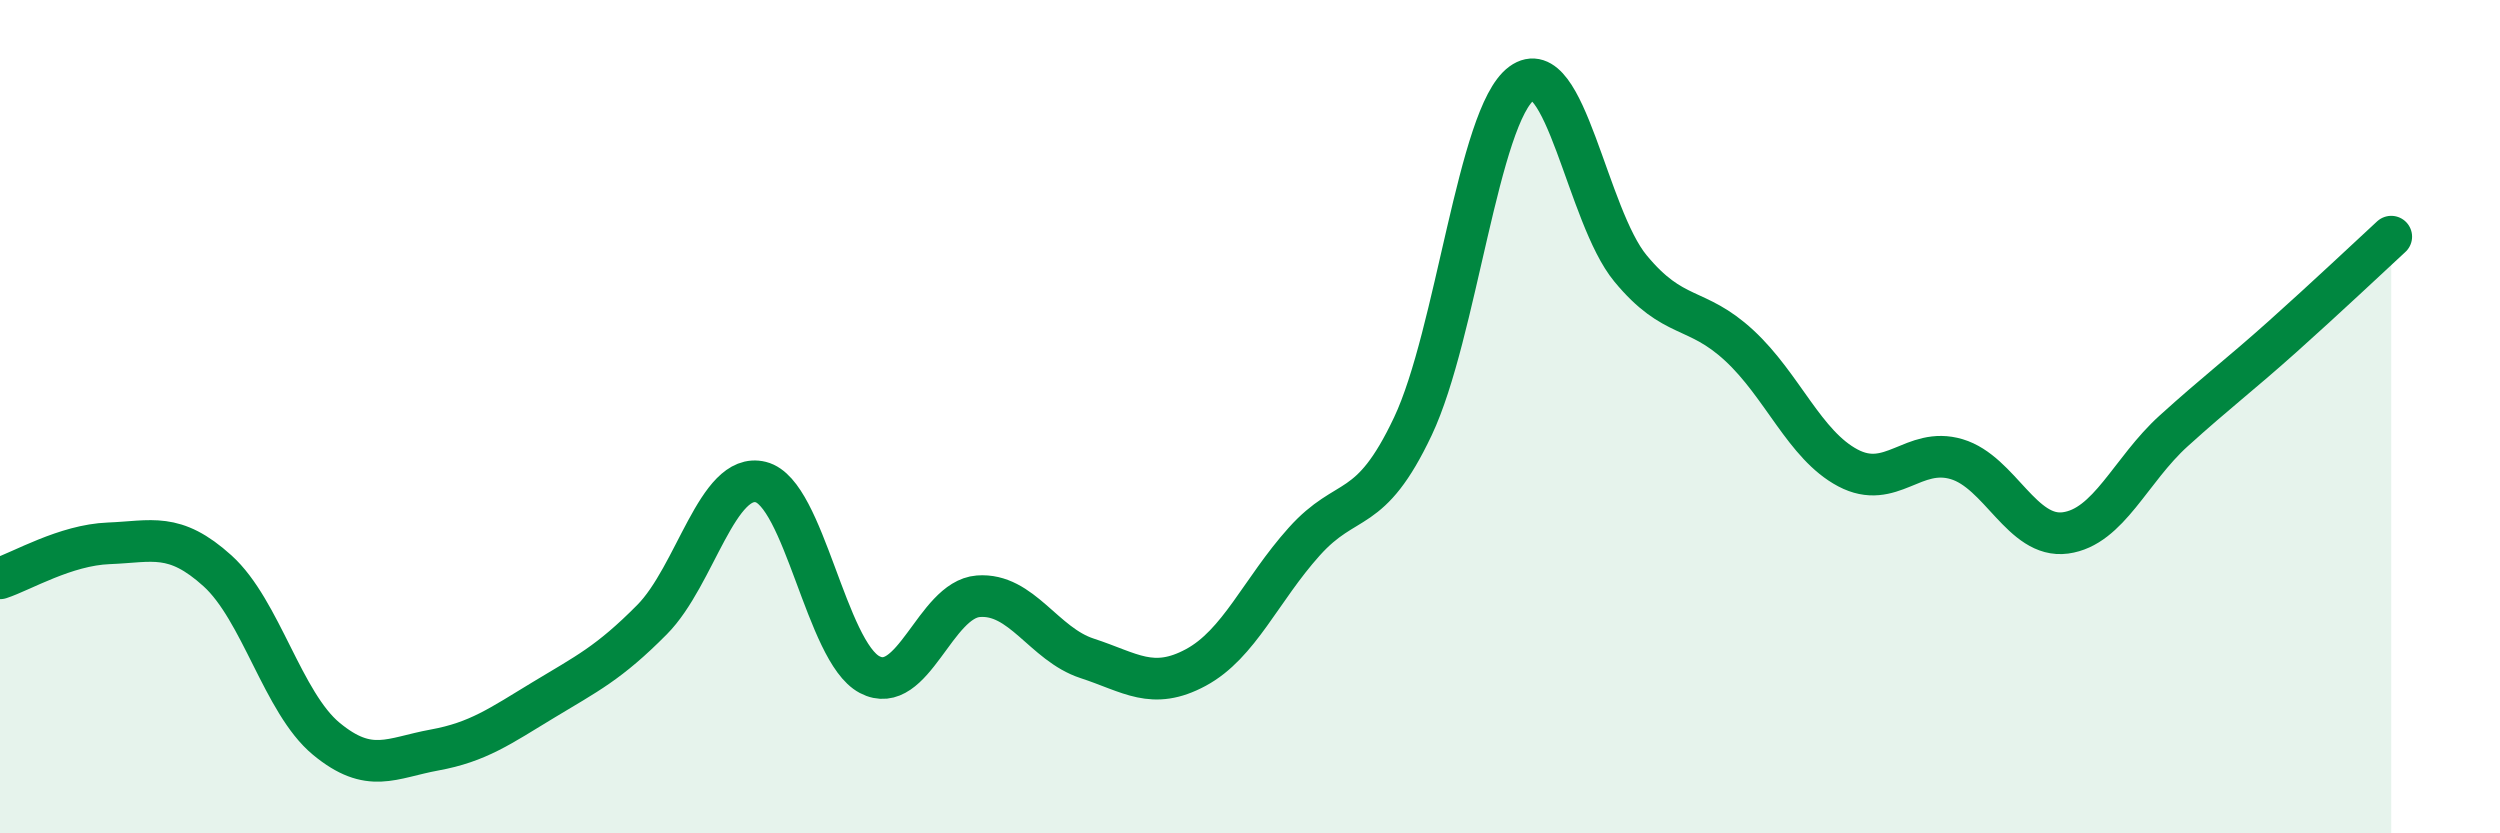
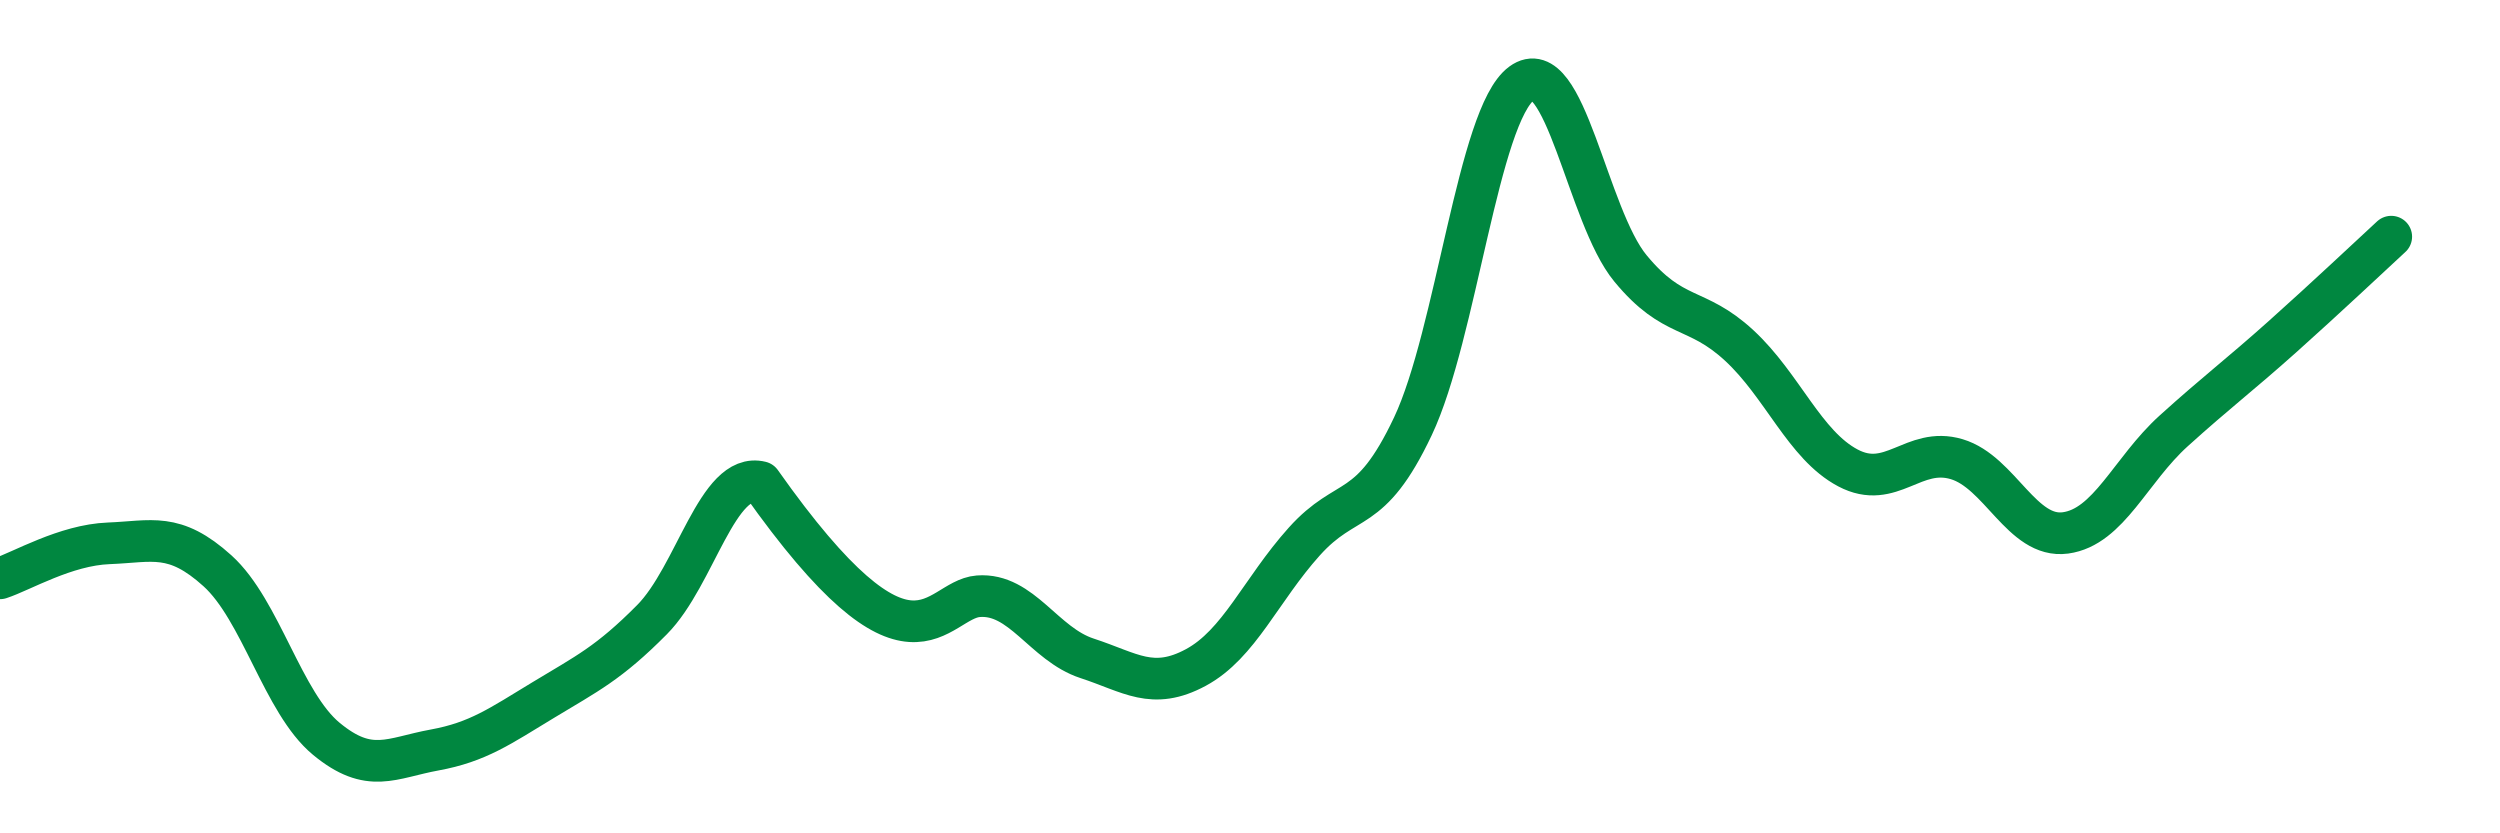
<svg xmlns="http://www.w3.org/2000/svg" width="60" height="20" viewBox="0 0 60 20">
-   <path d="M 0,13.88 C 0.52,13.71 1.57,13.08 2.61,13.04 C 3.65,13 4.18,12.76 5.22,13.7 C 6.26,14.64 6.79,16.87 7.83,17.73 C 8.87,18.59 9.39,18.19 10.43,18 C 11.47,17.81 12,17.43 13.04,16.8 C 14.08,16.17 14.61,15.92 15.65,14.87 C 16.69,13.82 17.22,11.31 18.26,11.57 C 19.3,11.83 19.83,15.64 20.87,16.19 C 21.91,16.74 22.44,14.39 23.48,14.31 C 24.52,14.23 25.05,15.46 26.09,15.8 C 27.13,16.14 27.66,16.58 28.7,16.02 C 29.74,15.46 30.26,14.16 31.3,13 C 32.34,11.84 32.87,12.43 33.91,10.23 C 34.95,8.03 35.48,2.76 36.52,2 C 37.56,1.24 38.09,5.18 39.13,6.44 C 40.17,7.7 40.7,7.33 41.74,8.29 C 42.78,9.25 43.31,10.68 44.35,11.23 C 45.39,11.78 45.92,10.71 46.96,11.02 C 48,11.33 48.53,12.93 49.57,12.79 C 50.61,12.65 51.13,11.28 52.17,10.34 C 53.21,9.4 53.74,9.01 54.78,8.08 C 55.82,7.15 56.87,6.16 57.39,5.68L57.39 20L0 20Z" fill="#008740" opacity="0.1" stroke-linecap="round" stroke-linejoin="round" />
-   <path d="M 0,13.88 C 0.52,13.71 1.57,13.08 2.61,13.04 C 3.65,13 4.18,12.76 5.22,13.7 C 6.26,14.64 6.79,16.87 7.83,17.73 C 8.87,18.59 9.39,18.19 10.43,18 C 11.47,17.81 12,17.43 13.04,16.8 C 14.08,16.17 14.61,15.92 15.65,14.87 C 16.69,13.82 17.22,11.31 18.26,11.57 C 19.3,11.83 19.83,15.64 20.87,16.19 C 21.91,16.74 22.44,14.39 23.48,14.31 C 24.52,14.23 25.05,15.46 26.09,15.8 C 27.13,16.14 27.66,16.58 28.7,16.02 C 29.74,15.46 30.26,14.16 31.3,13 C 32.34,11.84 32.87,12.43 33.91,10.23 C 34.95,8.03 35.48,2.76 36.52,2 C 37.56,1.24 38.09,5.18 39.13,6.44 C 40.17,7.7 40.7,7.33 41.74,8.29 C 42.78,9.25 43.31,10.68 44.35,11.23 C 45.39,11.78 45.92,10.71 46.96,11.02 C 48,11.33 48.53,12.93 49.57,12.79 C 50.61,12.65 51.13,11.28 52.17,10.34 C 53.21,9.4 53.74,9.01 54.78,8.08 C 55.82,7.15 56.87,6.16 57.39,5.68" stroke="#008740" stroke-width="1" fill="none" stroke-linecap="round" stroke-linejoin="round" />
+   <path d="M 0,13.88 C 0.52,13.71 1.57,13.08 2.61,13.04 C 3.65,13 4.18,12.76 5.22,13.7 C 6.26,14.64 6.79,16.87 7.83,17.73 C 8.87,18.59 9.39,18.19 10.43,18 C 11.47,17.81 12,17.43 13.04,16.8 C 14.08,16.17 14.61,15.92 15.65,14.87 C 16.69,13.82 17.22,11.31 18.26,11.57 C 21.91,16.74 22.44,14.39 23.48,14.31 C 24.52,14.23 25.05,15.46 26.09,15.8 C 27.13,16.14 27.66,16.58 28.7,16.02 C 29.74,15.46 30.26,14.16 31.3,13 C 32.34,11.84 32.87,12.43 33.91,10.23 C 34.95,8.03 35.48,2.76 36.52,2 C 37.56,1.24 38.09,5.18 39.13,6.44 C 40.17,7.7 40.7,7.33 41.74,8.29 C 42.78,9.25 43.31,10.68 44.35,11.23 C 45.39,11.78 45.92,10.71 46.96,11.02 C 48,11.33 48.53,12.93 49.57,12.79 C 50.61,12.65 51.13,11.28 52.17,10.34 C 53.21,9.4 53.74,9.01 54.78,8.08 C 55.82,7.15 56.87,6.16 57.39,5.68" stroke="#008740" stroke-width="1" fill="none" stroke-linecap="round" stroke-linejoin="round" />
</svg>